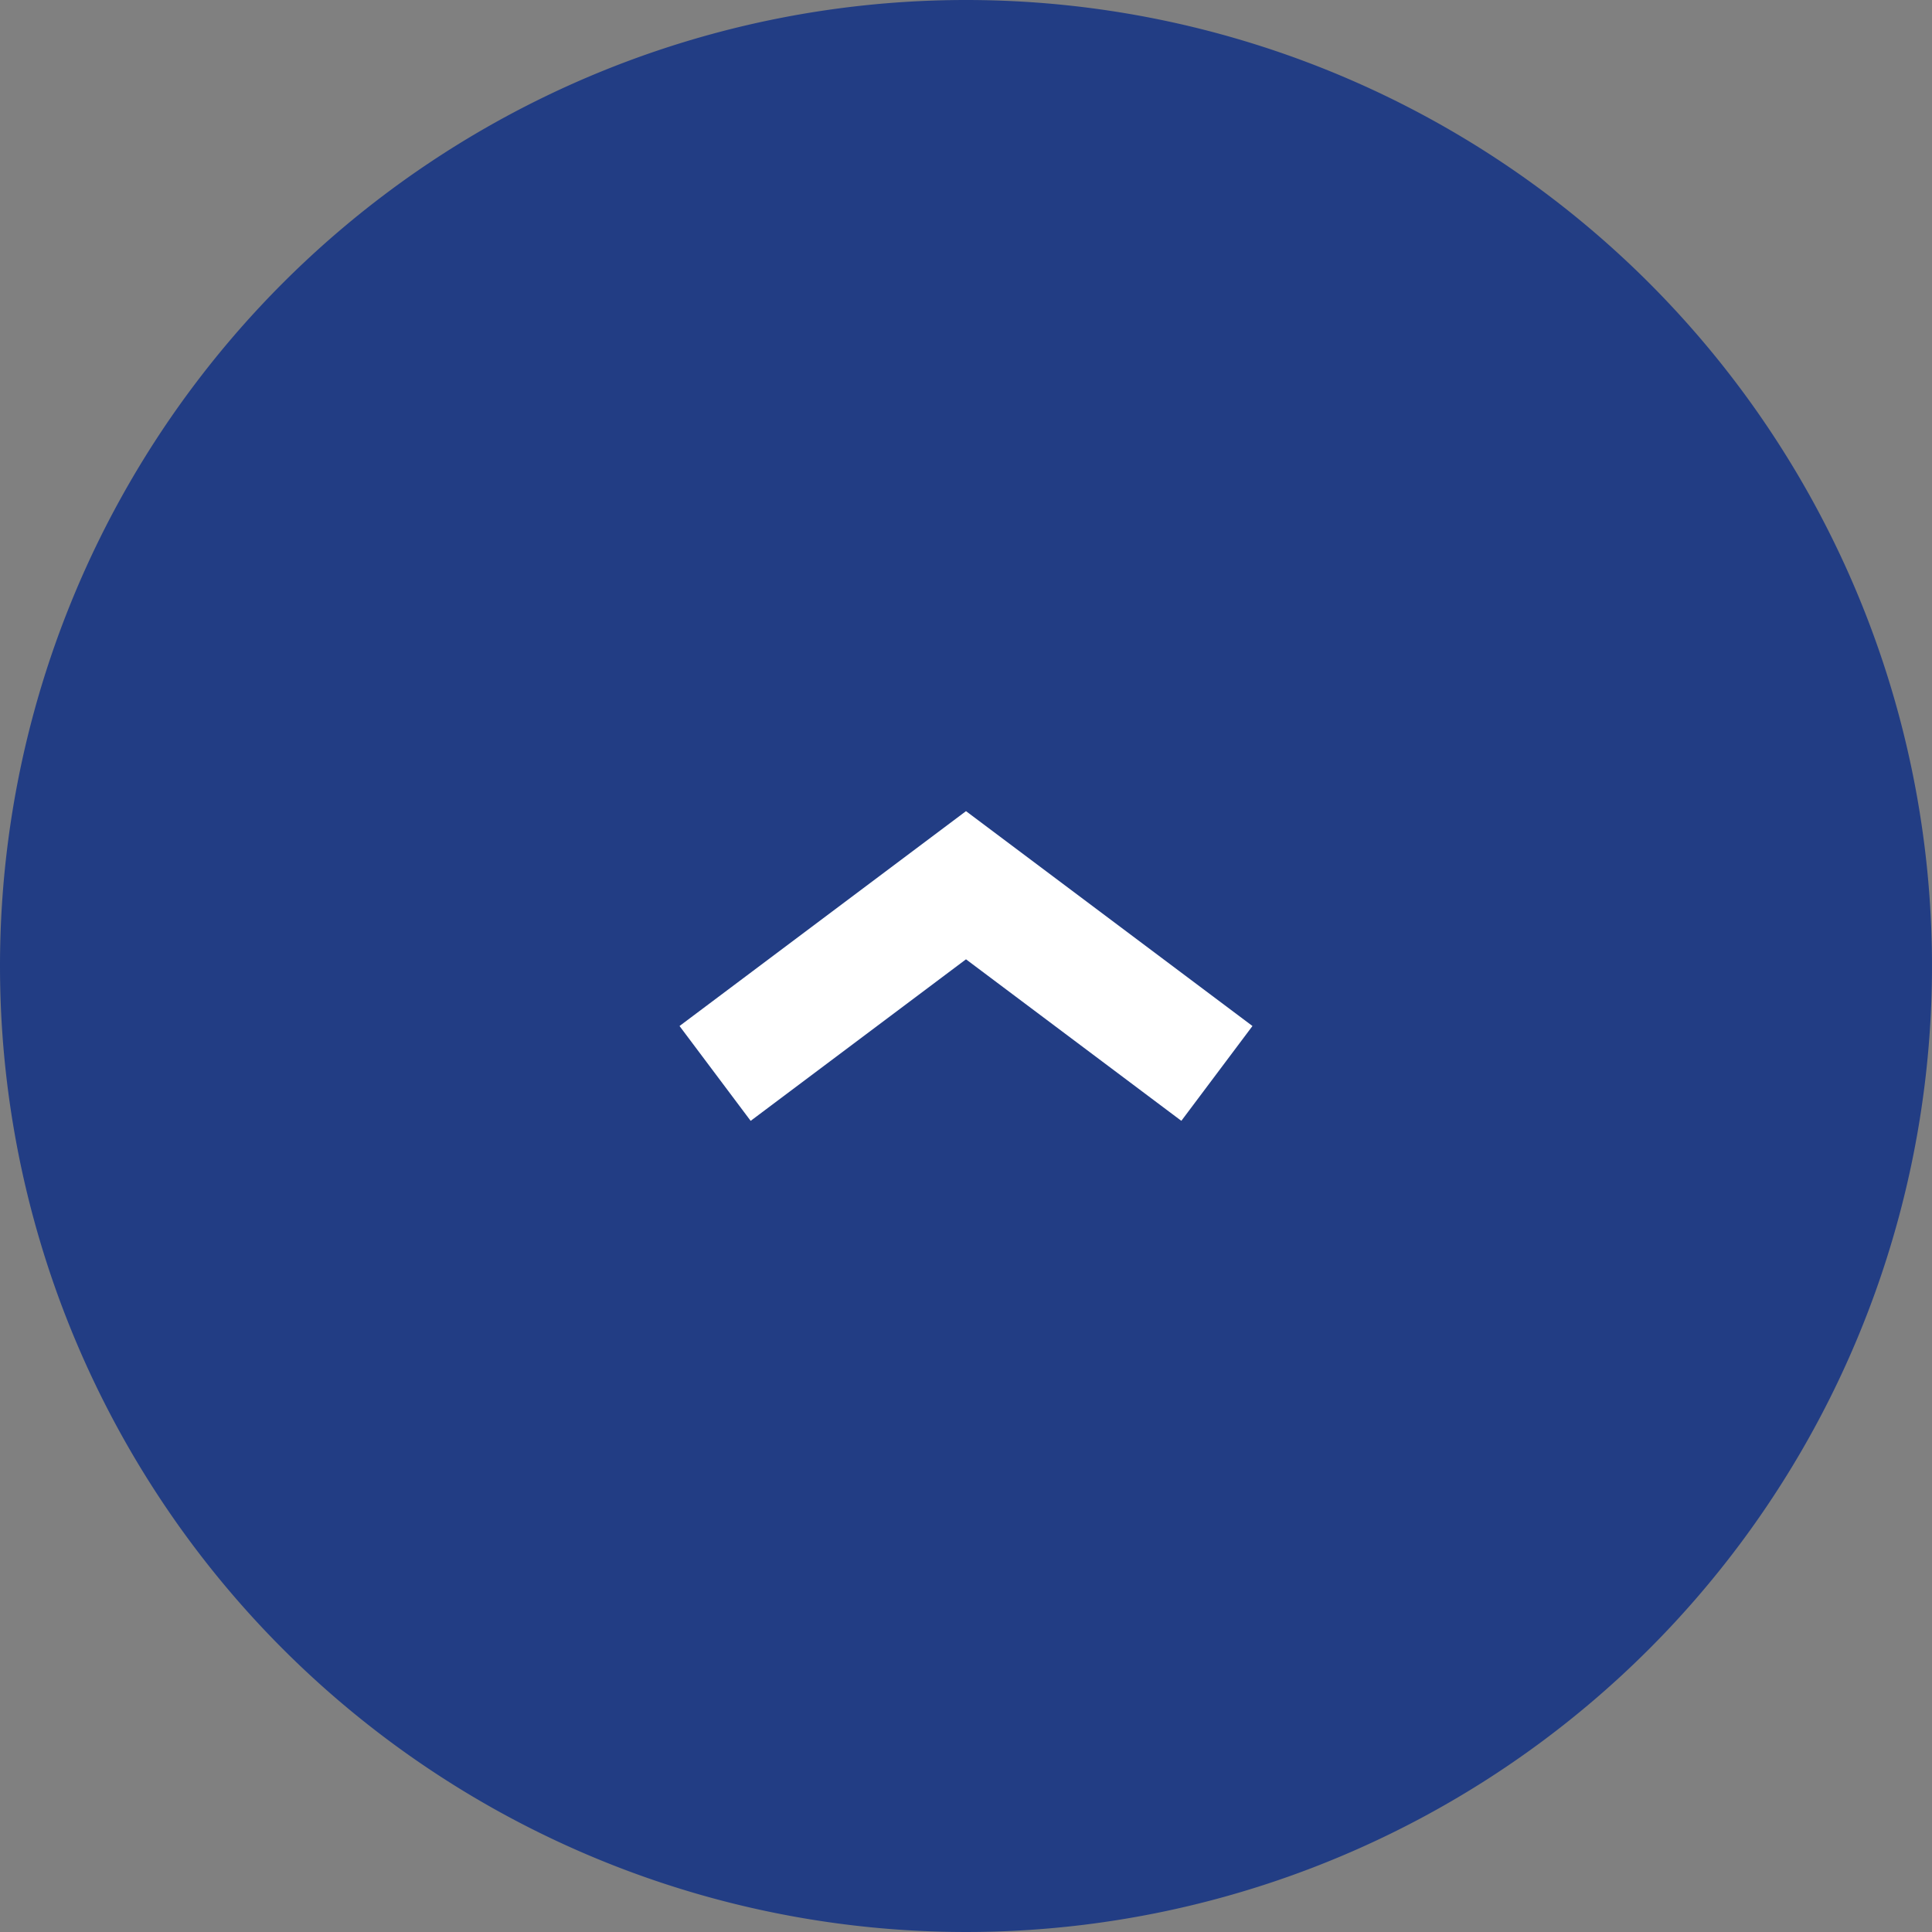
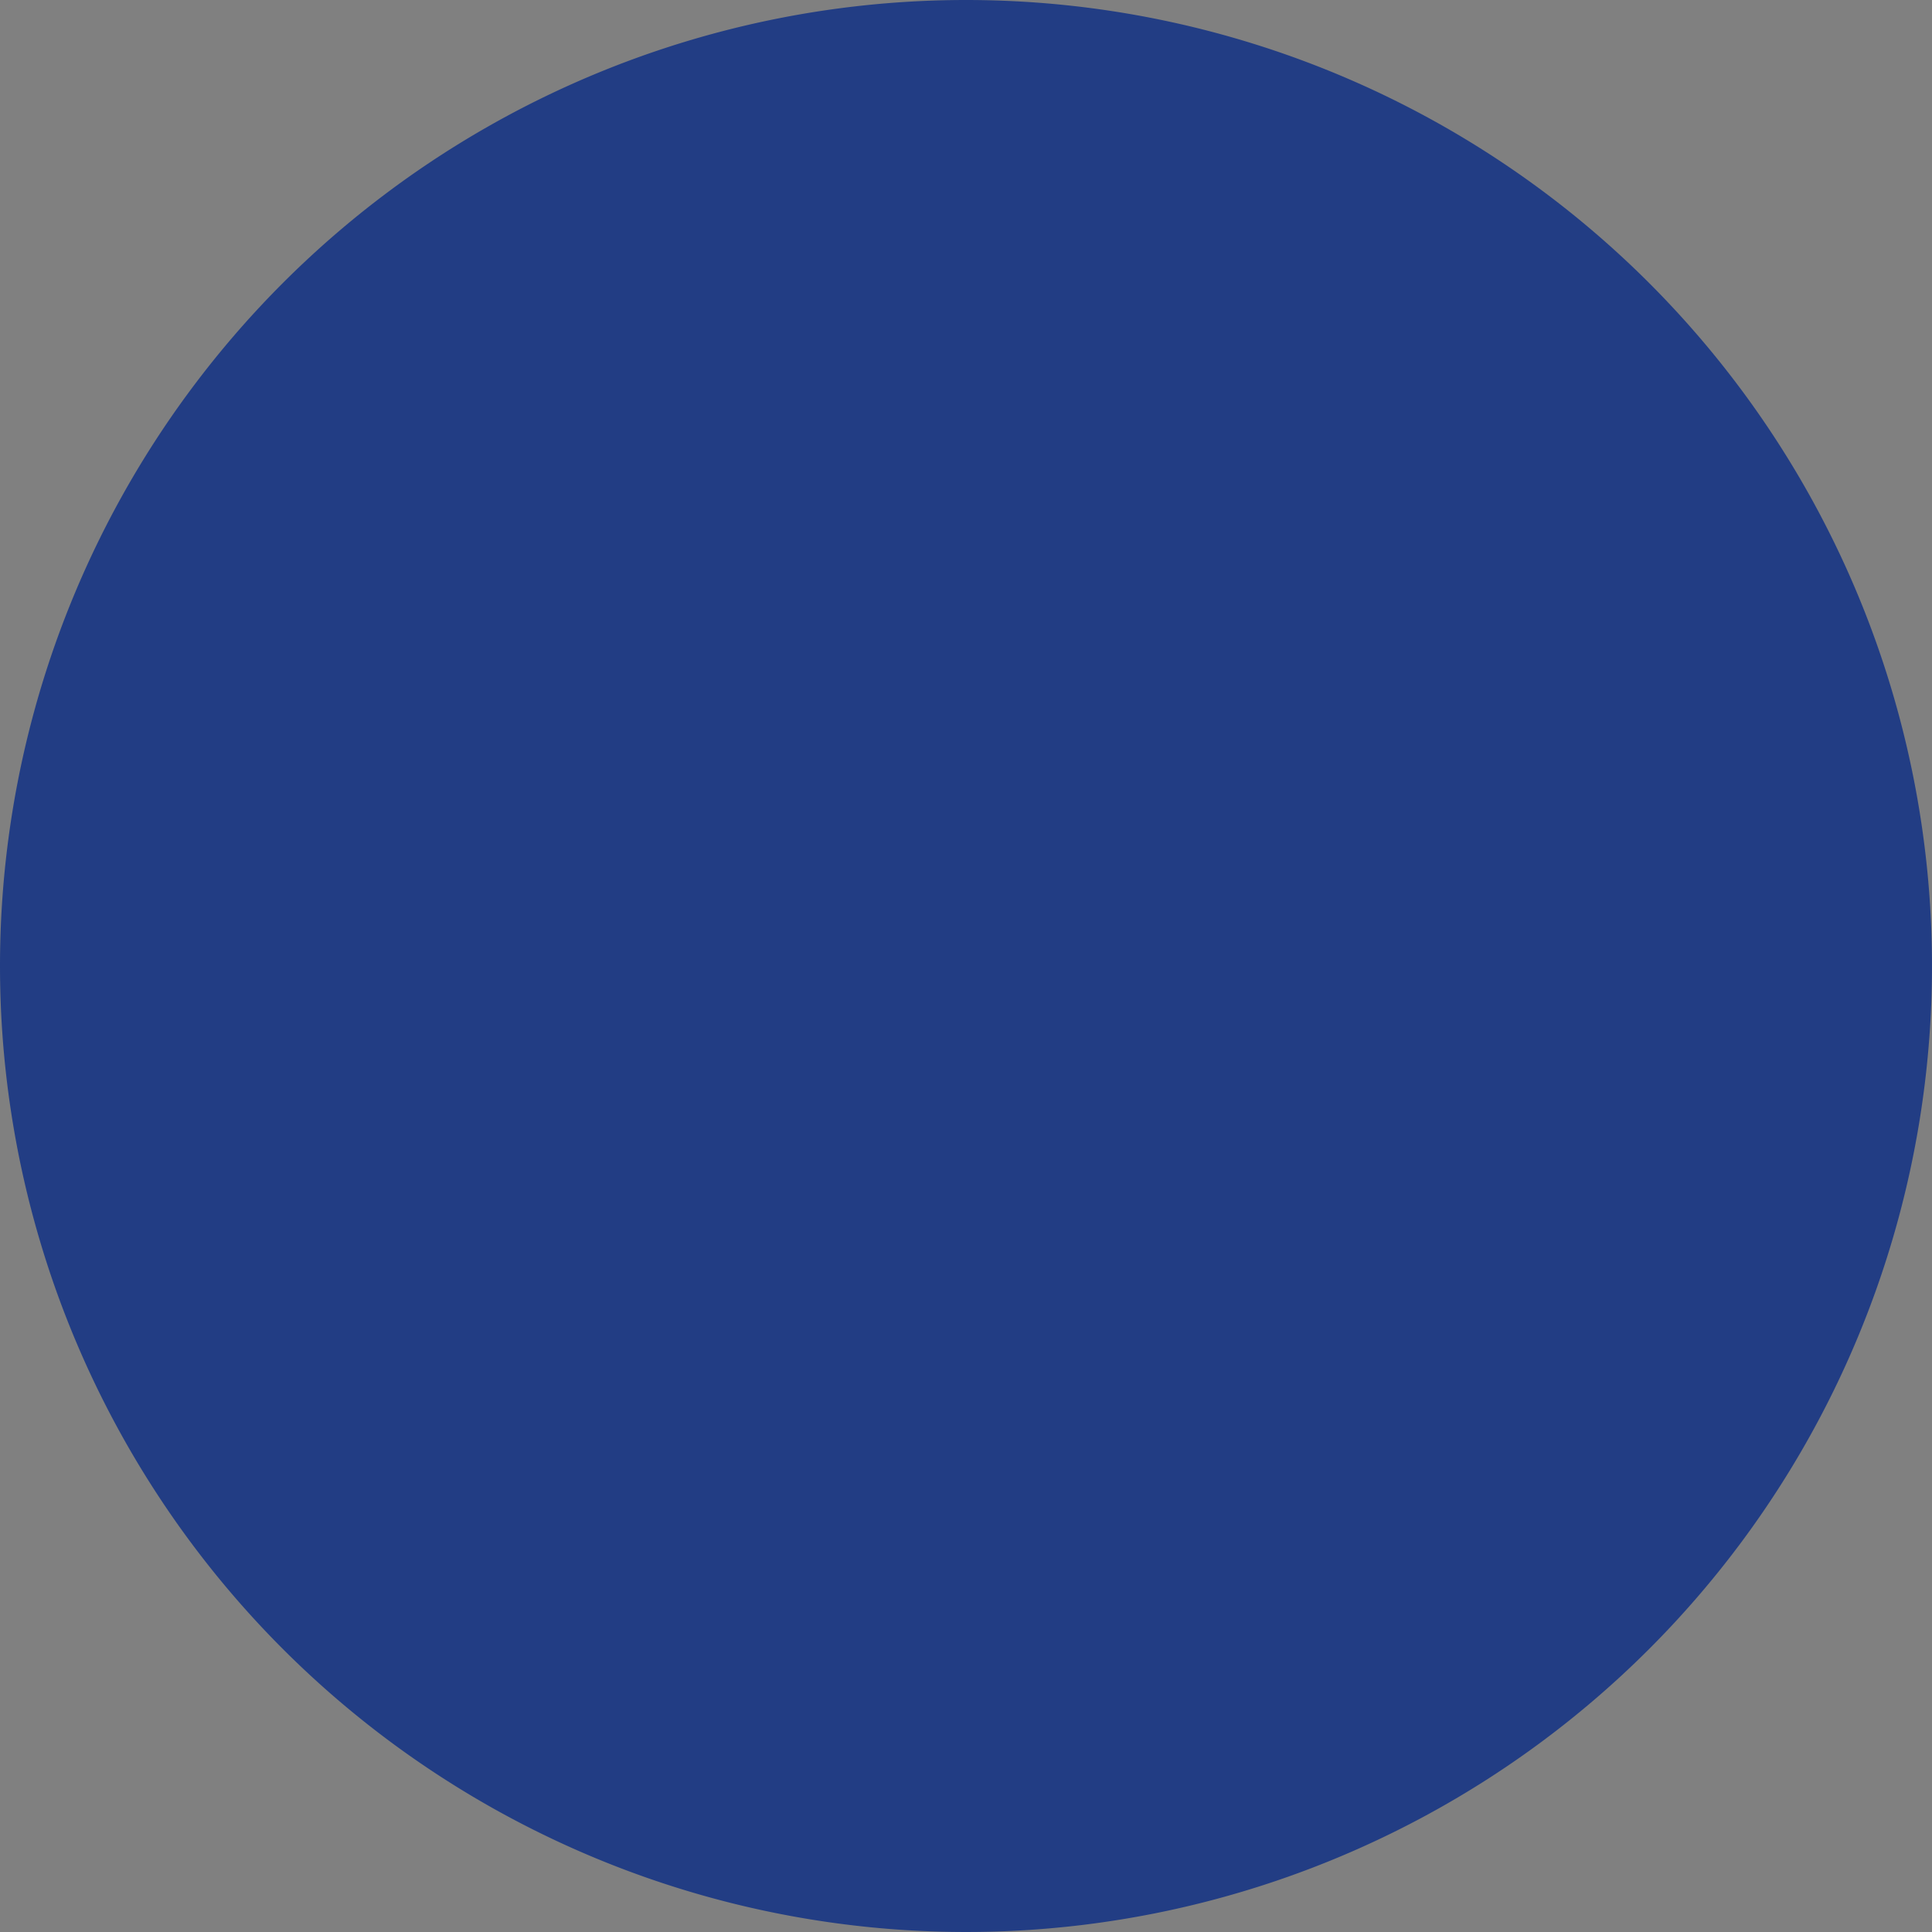
<svg xmlns="http://www.w3.org/2000/svg" width="72.5" height="72.5" viewBox="0 0 72.5 72.5">
  <rect x="0" y="0" width="72.5" height="72.5" fill="#808080" stroke="none" />
  <path d="M36.25,0A36.25,36.25,0,1,1,0,36.25,36.25,36.25,0,0,1,36.25,0Z" fill="#223d84" />
-   <path d="M10.75,0,0,8.063l2.669,3.559L10.75,5.56l8.081,6.061L21.5,8.063Z" transform="translate(25.5 30.439)" fill="#fff" />
</svg>